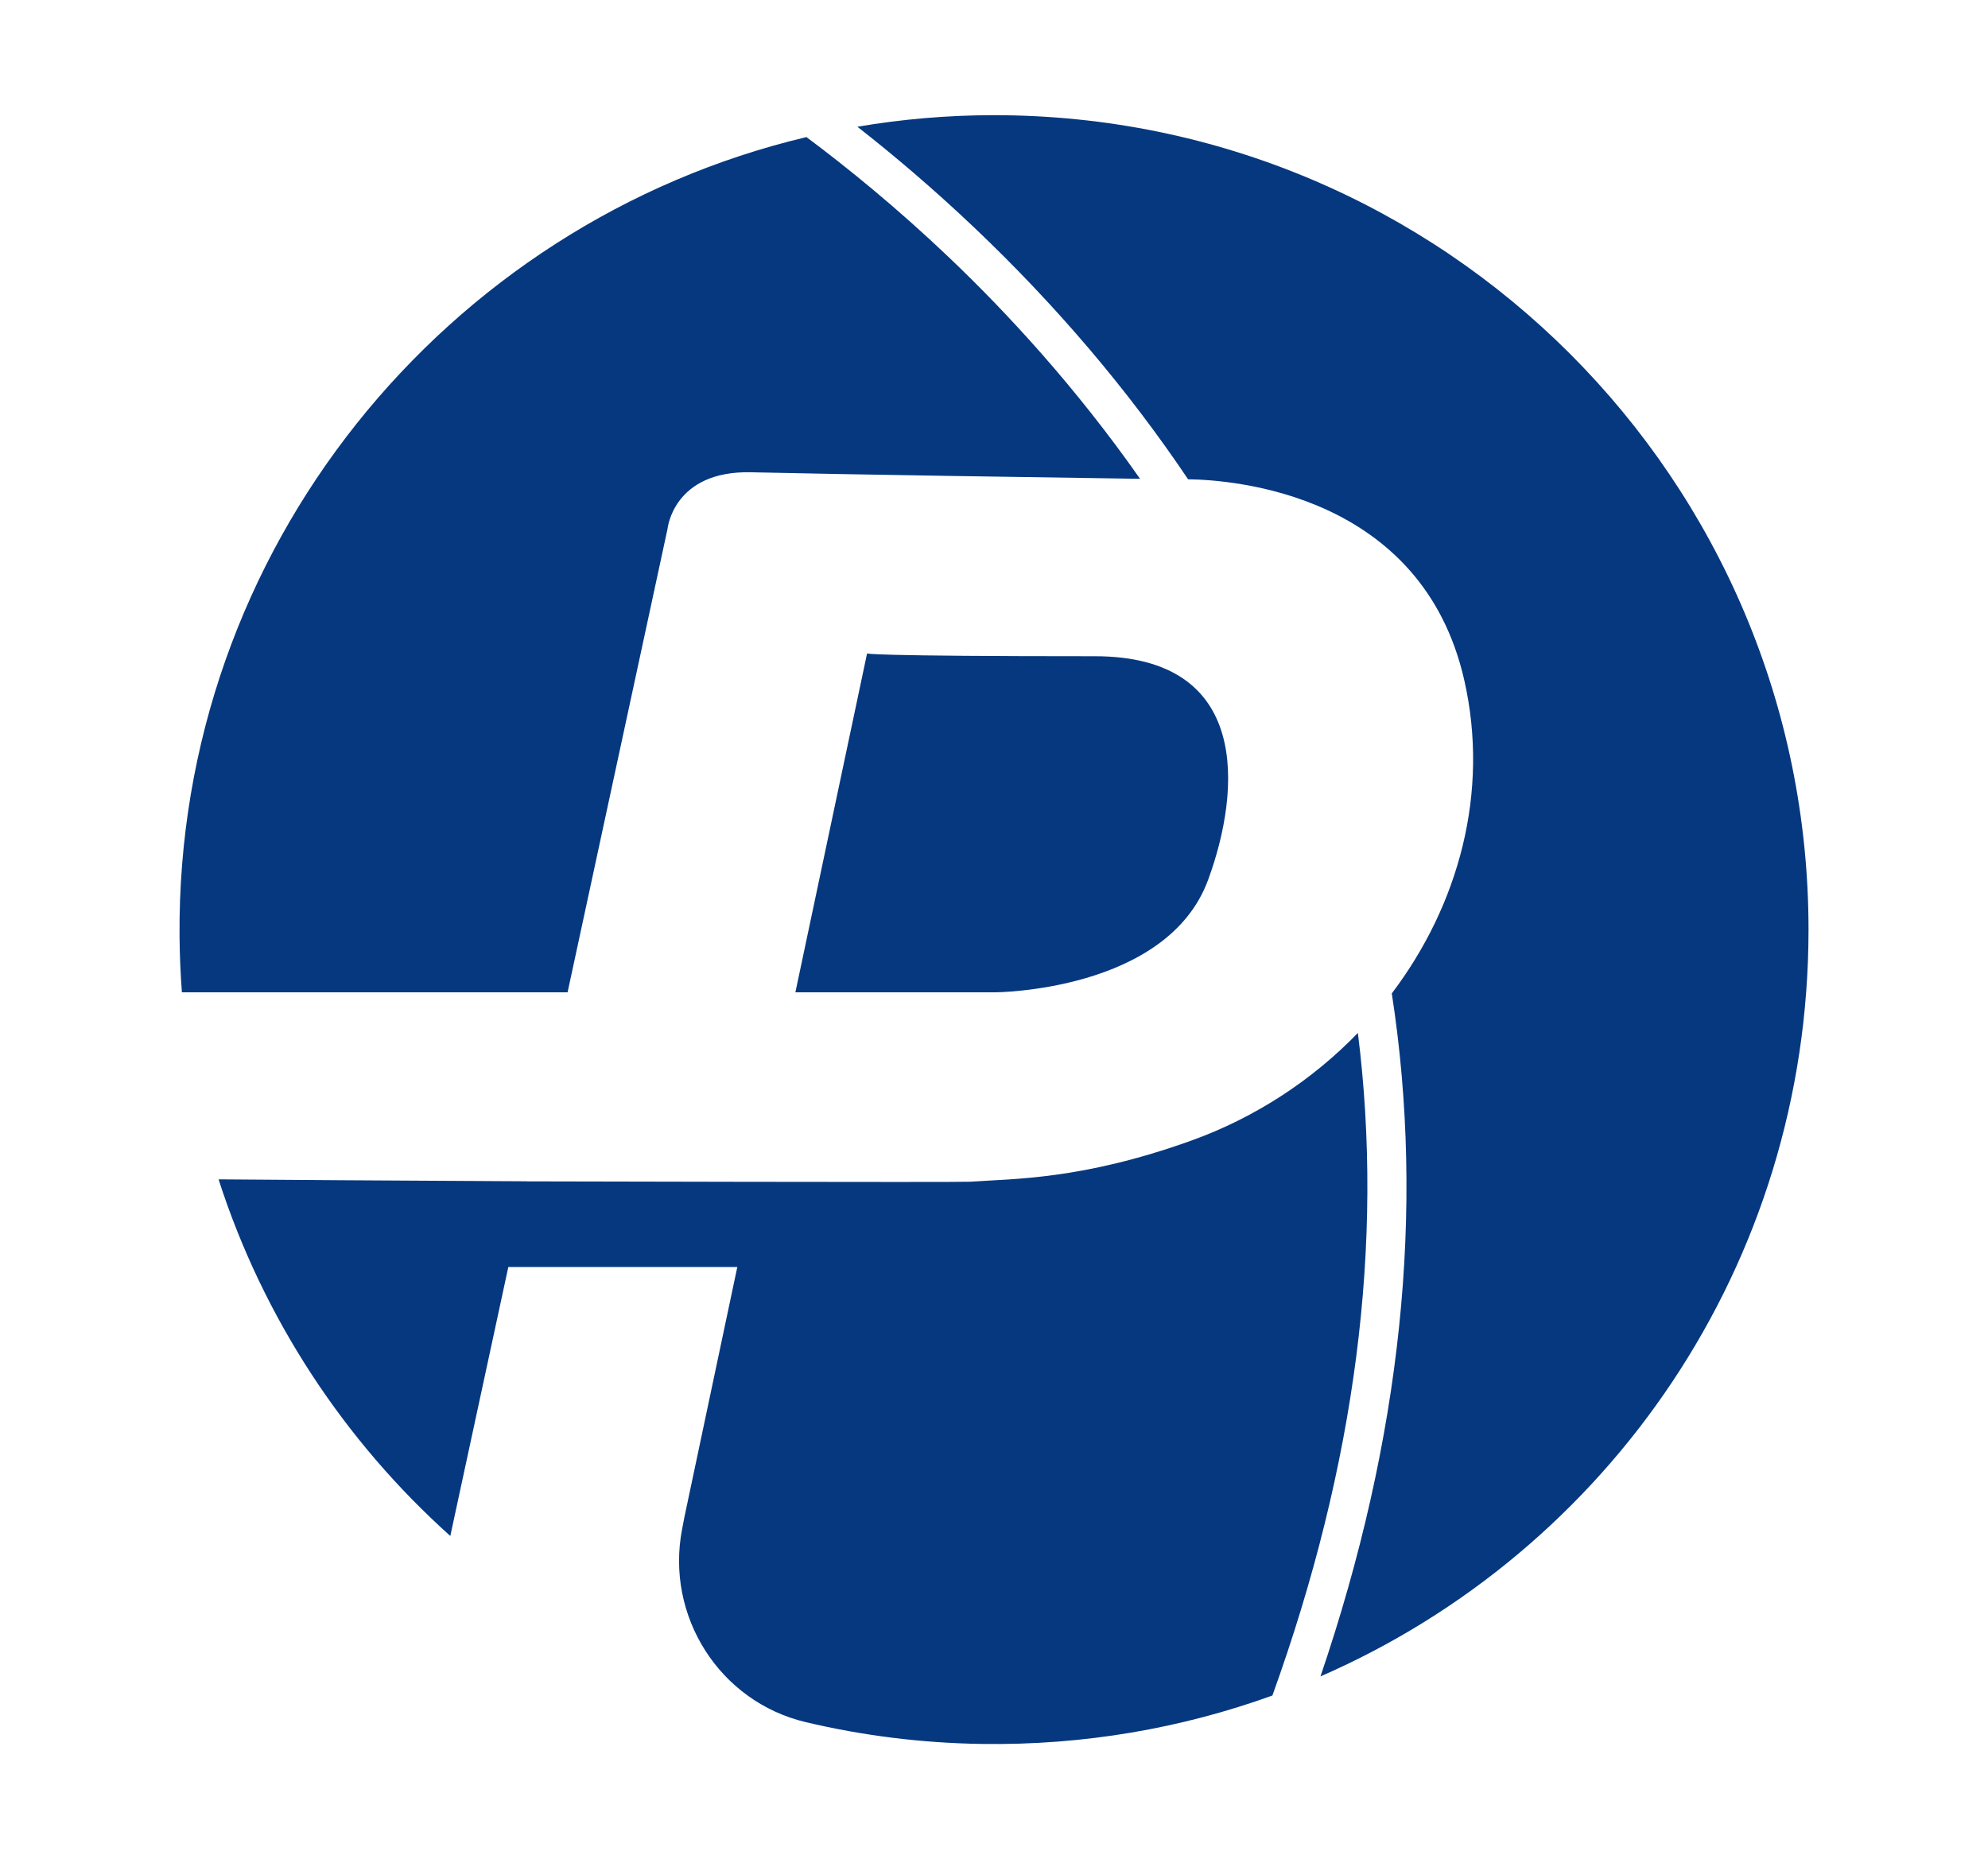
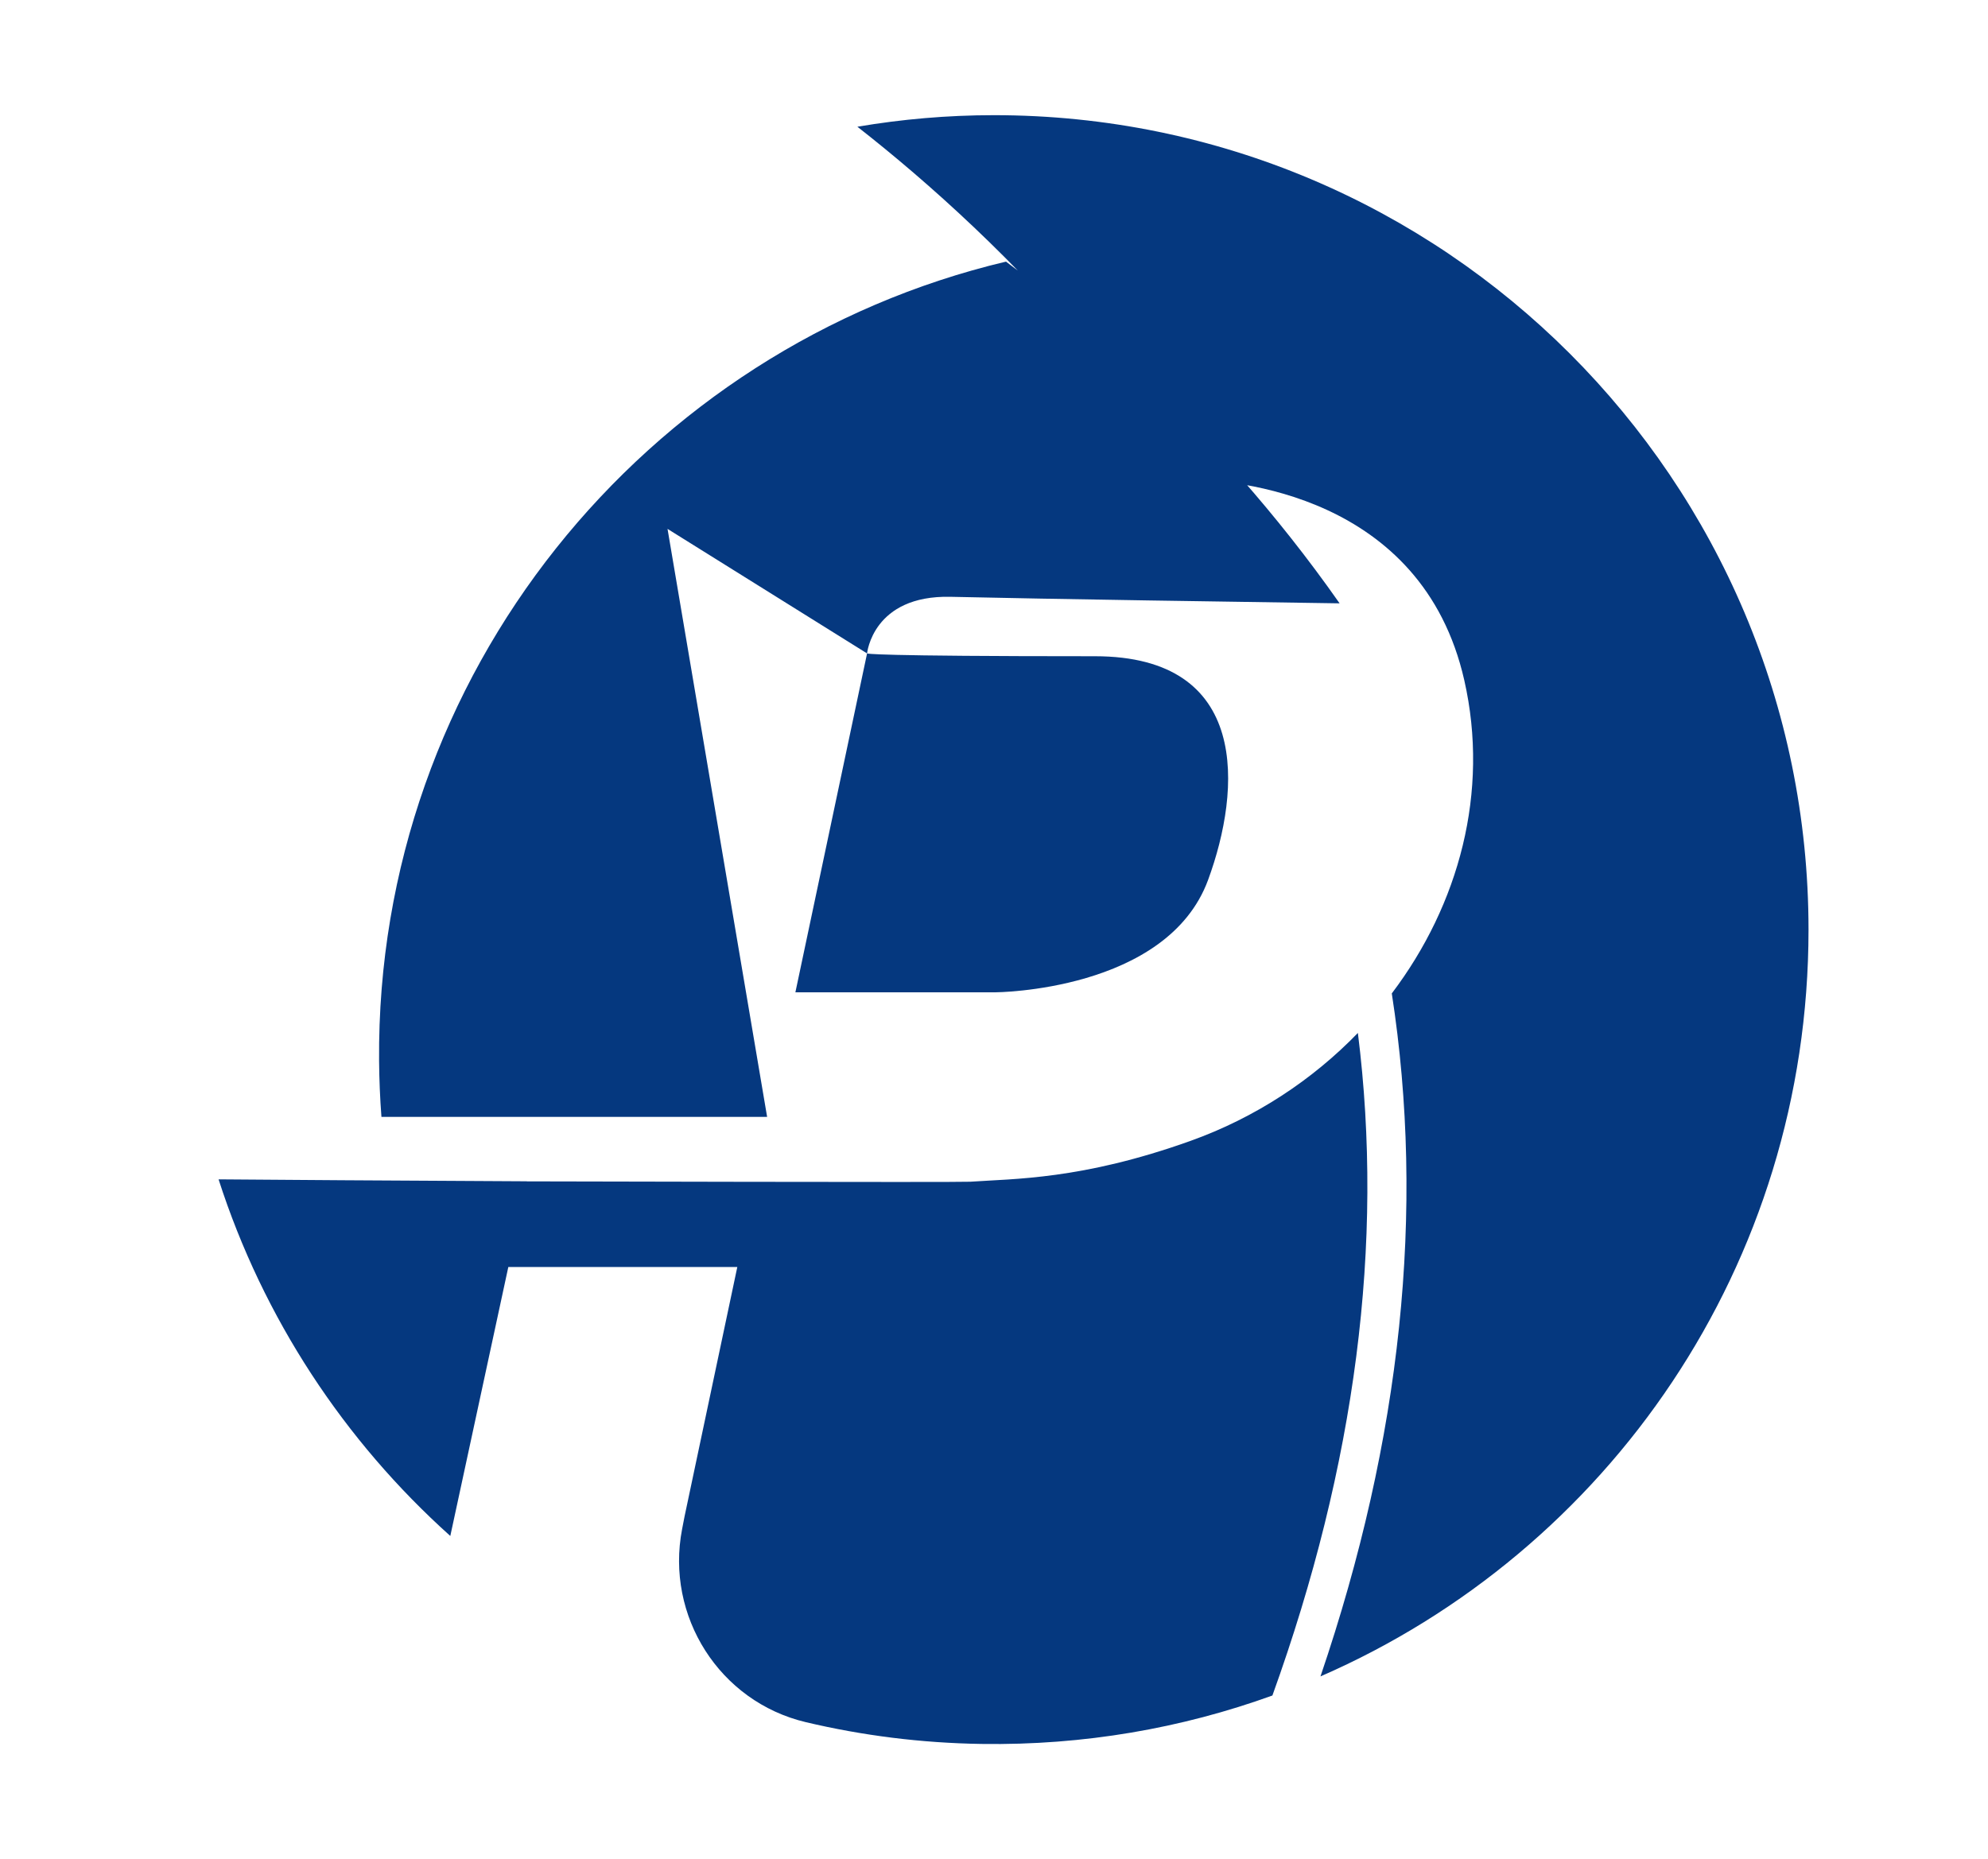
<svg xmlns="http://www.w3.org/2000/svg" version="1.1" id="Layer_1" x="0px" y="0px" viewBox="0 0 1325.96 1240.17" style="enable-background:new 0 0 1325.96 1240.17;" xml:space="preserve">
  <style type="text/css">
	.st0{fill:#05387F;}
</style>
  <g>
-     <path class="st0" d="M578.32,435.86l-47.81,226.06h133.23c0,0,114.68-0.47,142.06-75.04c22.13-60.28,28.32-149.14-75.51-149.14   C580.14,437.74,578.32,435.95,578.32,435.86z M445.23,352.79c0,0,3.71-38.97,55.69-37.76c63.52,1.48,202.16,3.53,259.48,4.36   c-42.78-61.04-88.48-110.67-128.15-148.36c-34.24-32.53-66.87-59.08-94.37-79.59c-240.71,57.12-420.15,275.19-418.13,532.99   c0.1,12.61,0.63,25.11,1.57,37.5h257.24L445.23,352.79z M905.68,689.03c-30.42,31.43-68.48,56.55-111.68,72.01   c-72.53,25.96-117.83,25.17-146.78,27.22c-6.75,0.48-295.87-0.23-295.87-0.23l0.01-0.05c-88.42-0.42-170.09-1.02-205.58-1.3   c29.81,92.63,83.8,174.4,154.56,237.88l38.7-179.41h152.73l-35.21,166.5l-1.6,8.27c-11.26,58.08,24.94,115.21,82.5,128.84   c37.71,8.93,76.94,13.92,117.24,14.53c68.24,1.02,133.6-10.48,193.97-32.31C904.21,976.94,923.28,829.17,905.68,689.03z    M662.81,76.83c-30.99,0.01-61.37,2.68-90.95,7.71c23.62,18.48,50.02,40.77,77.63,66.96c54.75,51.94,102.83,108.52,142.94,168.2   c30,0.4,156.01,9.59,184.23,134.09c16.87,74.43-3.51,149.63-48.36,208.87c22.36,144.58,6.42,296.92-47.57,455.58   c191.73-83.54,325.47-274.36,325.52-498.04C1206.29,320.06,962.96,76.74,662.81,76.83z" />
+     <path class="st0" d="M578.32,435.86l-47.81,226.06h133.23c0,0,114.68-0.47,142.06-75.04c22.13-60.28,28.32-149.14-75.51-149.14   C580.14,437.74,578.32,435.95,578.32,435.86z c0,0,3.71-38.97,55.69-37.76c63.52,1.48,202.16,3.53,259.48,4.36   c-42.78-61.04-88.48-110.67-128.15-148.36c-34.24-32.53-66.87-59.08-94.37-79.59c-240.71,57.12-420.15,275.19-418.13,532.99   c0.1,12.61,0.63,25.11,1.57,37.5h257.24L445.23,352.79z M905.68,689.03c-30.42,31.43-68.48,56.55-111.68,72.01   c-72.53,25.96-117.83,25.17-146.78,27.22c-6.75,0.48-295.87-0.23-295.87-0.23l0.01-0.05c-88.42-0.42-170.09-1.02-205.58-1.3   c29.81,92.63,83.8,174.4,154.56,237.88l38.7-179.41h152.73l-35.21,166.5l-1.6,8.27c-11.26,58.08,24.94,115.21,82.5,128.84   c37.71,8.93,76.94,13.92,117.24,14.53c68.24,1.02,133.6-10.48,193.97-32.31C904.21,976.94,923.28,829.17,905.68,689.03z    M662.81,76.83c-30.99,0.01-61.37,2.68-90.95,7.71c23.62,18.48,50.02,40.77,77.63,66.96c54.75,51.94,102.83,108.52,142.94,168.2   c30,0.4,156.01,9.59,184.23,134.09c16.87,74.43-3.51,149.63-48.36,208.87c22.36,144.58,6.42,296.92-47.57,455.58   c191.73-83.54,325.47-274.36,325.52-498.04C1206.29,320.06,962.96,76.74,662.81,76.83z" />
  </g>
</svg>